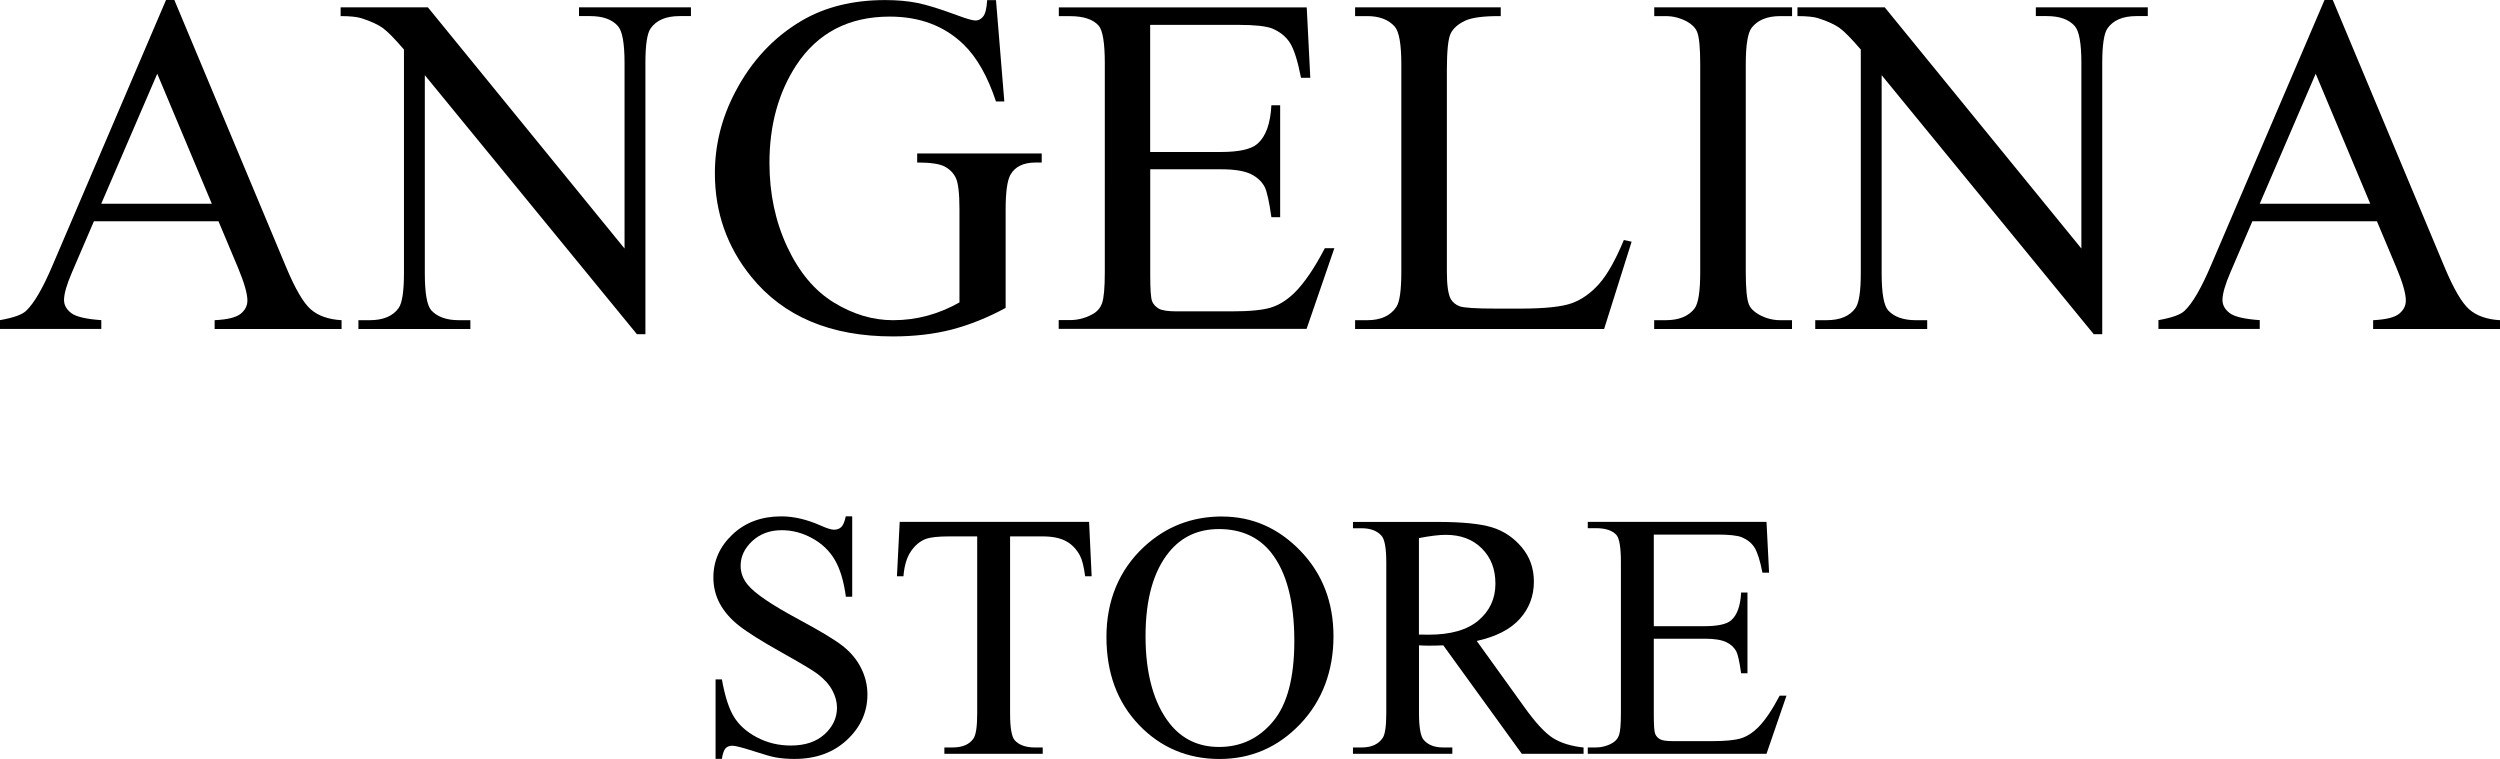
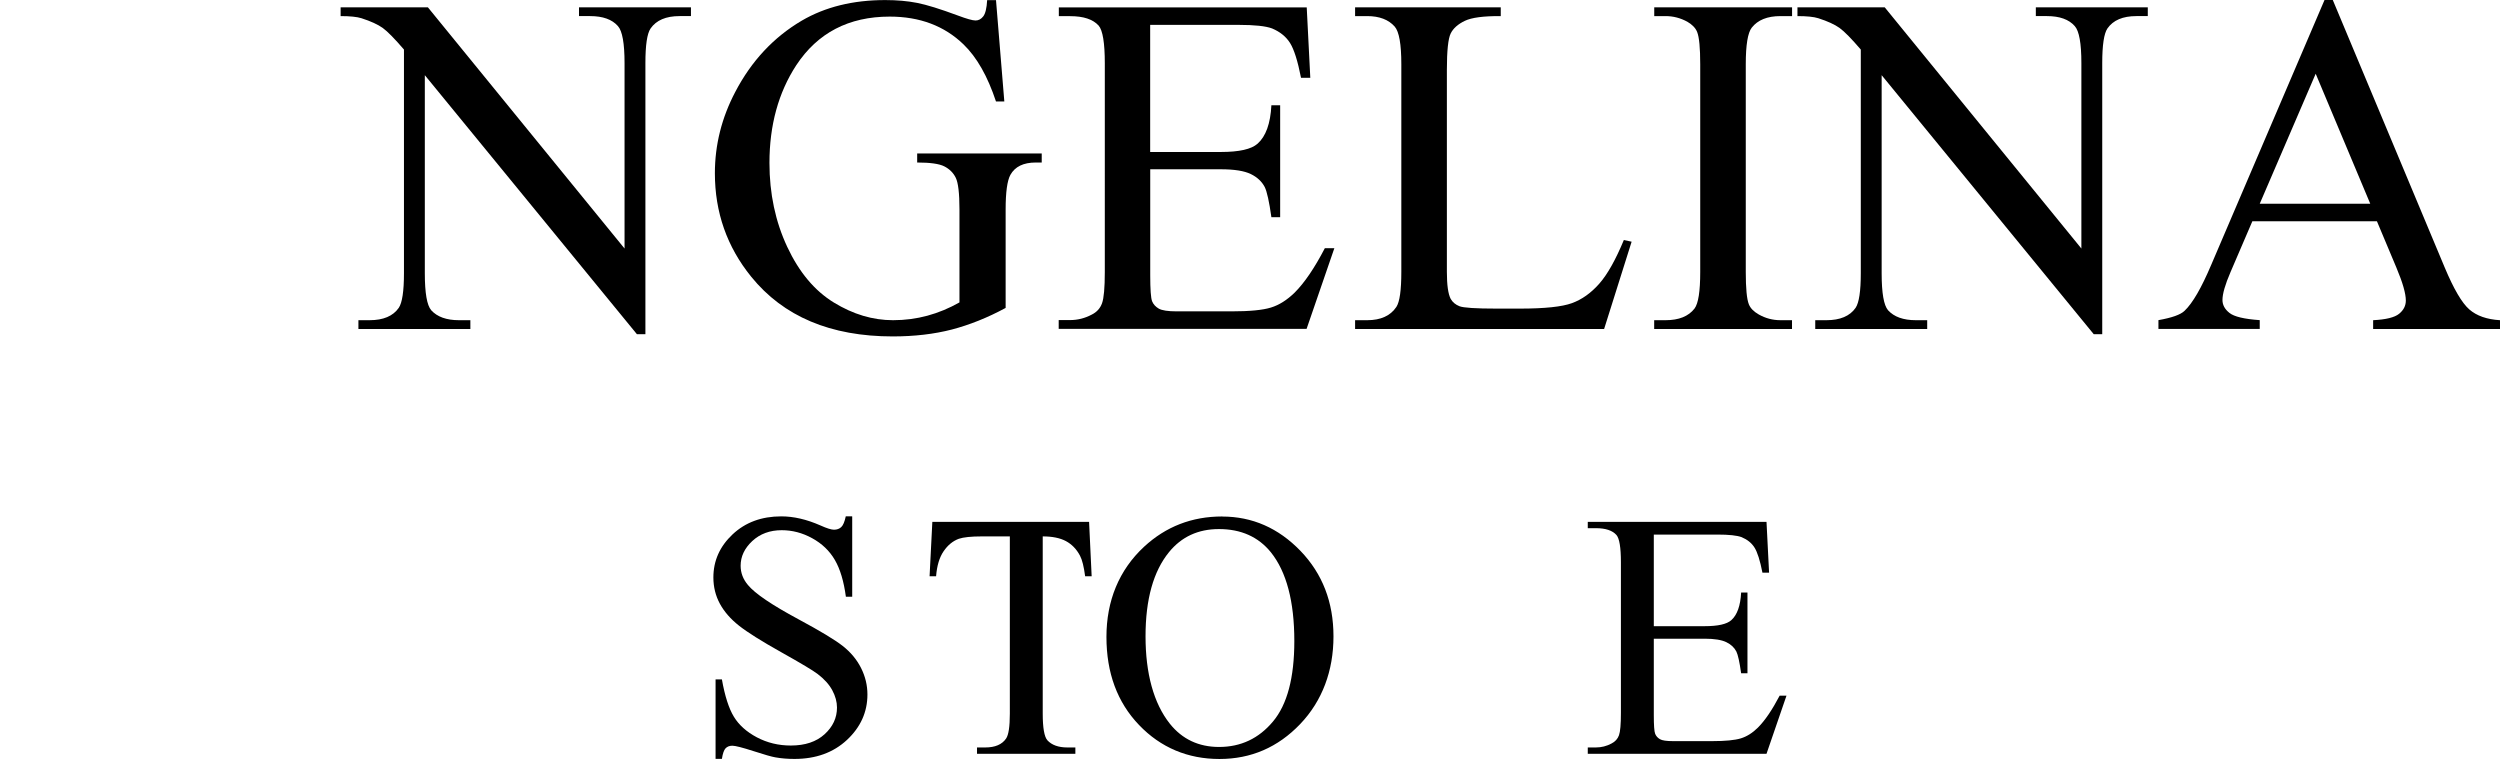
<svg xmlns="http://www.w3.org/2000/svg" id="uuid-8efec8d1-9682-4ffb-8d14-29e56620c023" data-name="Camada 1" viewBox="0 0 399.05 121.16">
-   <path d="M34.87,35.32H14.99l-3.48,8.1c-.86,1.99-1.29,3.48-1.29,4.47,0,.78.37,1.47,1.12,2.06s2.35.98,4.83,1.15v1.4H0v-1.4c2.14-.38,3.53-.87,4.16-1.48,1.29-1.21,2.71-3.67,4.28-7.38L26.5,0h1.33l17.87,42.71c1.44,3.43,2.74,5.66,3.92,6.68,1.17,1.02,2.81,1.6,4.9,1.72v1.4h-20.26v-1.4c2.04-.1,3.43-.44,4.15-1.02.72-.58,1.08-1.29,1.08-2.12,0-1.11-.51-2.86-1.51-5.26l-3.1-7.38ZM33.81,32.52l-8.71-20.75-8.94,20.75h17.64Z" />
  <path d="M54.37,1.17h13.93l31.39,38.5V10.07c0-3.15-.35-5.12-1.06-5.91-.93-1.06-2.41-1.59-4.43-1.59h-1.78v-1.4h17.87v1.4h-1.82c-2.17,0-3.71.66-4.62,1.97-.56.81-.83,2.65-.83,5.53v43.27h-1.36L67.81,12v31.61c0,3.16.34,5.12,1.02,5.91.96,1.06,2.44,1.59,4.43,1.59h1.82v1.4h-17.87v-1.4h1.78c2.2,0,3.75-.66,4.66-1.97.55-.81.83-2.65.83-5.53V7.91c-1.49-1.74-2.62-2.89-3.39-3.45-.77-.55-1.9-1.07-3.39-1.55-.73-.23-1.84-.34-3.33-.34v-1.4Z" />
  <path d="M158.98,0l1.33,16.2h-1.33c-1.34-4.04-3.07-7.08-5.19-9.12-3.05-2.95-6.98-4.43-11.77-4.43-6.54,0-11.51,2.59-14.92,7.76-2.85,4.37-4.28,9.57-4.28,15.6,0,4.9.95,9.36,2.84,13.4,1.89,4.04,4.37,7,7.44,8.88,3.07,1.88,6.21,2.82,9.45,2.82,1.89,0,3.72-.24,5.49-.72,1.77-.48,3.47-1.19,5.11-2.12v-14.84c0-2.57-.2-4.26-.59-5.05-.39-.8-1-1.4-1.82-1.82-.82-.42-2.27-.62-4.34-.62v-1.44h19.88v1.44h-.95c-1.97,0-3.32.66-4.05,1.97-.51.93-.76,2.78-.76,5.53v15.71c-2.9,1.57-5.77,2.71-8.59,3.45-2.83.73-5.97,1.1-9.43,1.1-9.92,0-17.45-3.18-22.6-9.54-3.86-4.77-5.79-10.27-5.79-16.51,0-4.52,1.08-8.85,3.26-12.99,2.57-4.92,6.11-8.71,10.6-11.36,3.76-2.2,8.2-3.29,13.33-3.29,1.87,0,3.56.15,5.09.45,1.53.3,3.69.97,6.49,2.01,1.41.53,2.36.8,2.84.8s.89-.22,1.23-.66c.34-.44.55-1.31.62-2.59h1.4Z" />
  <path d="M183.59,3.97v20.29h11.28c2.93,0,4.88-.44,5.87-1.33,1.31-1.16,2.05-3.2,2.2-6.13h1.4v17.87h-1.4c-.35-2.5-.71-4.1-1.06-4.81-.46-.88-1.2-1.58-2.23-2.08-1.03-.5-2.62-.76-4.77-.76h-11.28v16.92c0,2.27.1,3.65.3,4.15.2.49.56.88,1.06,1.17.5.29,1.46.44,2.88.44h8.71c2.9,0,5.01-.2,6.32-.61,1.31-.4,2.57-1.2,3.79-2.39,1.56-1.56,3.17-3.92,4.81-7.08h1.52l-4.43,12.87h-39.57v-1.4h1.82c1.21,0,2.36-.29,3.45-.87.81-.4,1.36-1.01,1.65-1.82.29-.81.44-2.46.44-4.96V10.11c0-3.26-.33-5.26-.98-6.02-.91-1.01-2.42-1.51-4.54-1.51h-1.82v-1.4h39.57l.57,11.24h-1.48c-.53-2.7-1.12-4.56-1.76-5.57-.64-1.01-1.6-1.78-2.86-2.31-1.01-.38-2.79-.57-5.34-.57h-14.08Z" />
  <path d="M259.19,38.31l1.25.27-4.39,13.93h-39.75v-1.4h1.93c2.17,0,3.72-.71,4.66-2.12.53-.81.79-2.67.79-5.6V10.26c0-3.21-.35-5.21-1.06-6.02-.98-1.11-2.45-1.67-4.39-1.67h-1.93v-1.4h23.25v1.4c-2.73-.02-4.64.23-5.74.76-1.1.53-1.85,1.2-2.25,2.01-.4.81-.61,2.74-.61,5.79v32.26c0,2.1.2,3.53.61,4.32.3.53.77.92,1.4,1.17.63.25,2.6.38,5.91.38h3.75c3.94,0,6.7-.29,8.29-.87,1.59-.58,3.04-1.61,4.35-3.09,1.31-1.48,2.62-3.81,3.94-6.99Z" />
  <path d="M286.04,51.11v1.4h-22v-1.4h1.82c2.12,0,3.66-.62,4.62-1.86.61-.81.91-2.75.91-5.83V10.26c0-2.6-.16-4.32-.49-5.15-.25-.63-.77-1.17-1.55-1.63-1.11-.61-2.27-.91-3.48-.91h-1.82v-1.4h22v1.4h-1.86c-2.09,0-3.62.62-4.58,1.85-.63.81-.95,2.75-.95,5.83v33.17c0,2.6.16,4.32.49,5.15.25.63.78,1.17,1.59,1.63,1.08.61,2.23.91,3.45.91h1.86Z" />
  <path d="M286.91,1.17h13.93l31.39,38.5V10.07c0-3.15-.35-5.12-1.06-5.91-.93-1.06-2.41-1.59-4.43-1.59h-1.78v-1.4h17.87v1.4h-1.82c-2.17,0-3.71.66-4.62,1.97-.55.81-.83,2.65-.83,5.53v43.27h-1.36l-33.85-41.34v31.61c0,3.16.34,5.12,1.02,5.91.96,1.06,2.44,1.59,4.43,1.59h1.82v1.4h-17.87v-1.4h1.78c2.2,0,3.75-.66,4.66-1.97.55-.81.83-2.65.83-5.53V7.91c-1.49-1.74-2.62-2.89-3.39-3.45-.77-.55-1.9-1.07-3.39-1.55-.73-.23-1.84-.34-3.33-.34v-1.4Z" />
  <path d="M379.4,35.32h-19.88l-3.48,8.1c-.86,1.99-1.29,3.48-1.29,4.47,0,.78.37,1.47,1.12,2.06.74.59,2.35.98,4.83,1.15v1.4h-16.17v-1.4c2.15-.38,3.53-.87,4.16-1.48,1.29-1.21,2.71-3.67,4.28-7.38L371.04,0h1.32l17.87,42.71c1.44,3.43,2.75,5.66,3.92,6.68,1.17,1.02,2.81,1.6,4.9,1.72v1.4h-20.25v-1.4c2.04-.1,3.43-.44,4.14-1.02.72-.58,1.08-1.29,1.08-2.12,0-1.11-.5-2.86-1.51-5.26l-3.1-7.38ZM378.34,32.52l-8.71-20.75-8.93,20.75h17.64Z" />
  <path d="M136.03,82.45v12.8h-1.01c-.33-2.46-.91-4.41-1.76-5.87-.85-1.46-2.05-2.61-3.62-3.47-1.56-.86-3.18-1.28-4.86-1.28-1.89,0-3.46.58-4.7,1.73-1.24,1.16-1.86,2.47-1.86,3.94,0,1.13.39,2.16,1.17,3.08,1.13,1.37,3.81,3.18,8.05,5.46,3.46,1.86,5.82,3.28,7.08,4.27,1.26.99,2.24,2.16,2.92,3.51.68,1.35,1.02,2.76,1.02,4.23,0,2.8-1.09,5.22-3.26,7.25-2.18,2.03-4.97,3.04-8.39,3.04-1.07,0-2.08-.08-3.03-.25-.56-.09-1.73-.42-3.51-1-1.77-.57-2.9-.86-3.37-.86s-.81.14-1.08.41c-.26.27-.46.84-.59,1.69h-1.01v-12.69h1.01c.47,2.66,1.11,4.65,1.91,5.96.8,1.32,2.03,2.42,3.67,3.29,1.65.87,3.45,1.31,5.42,1.31,2.28,0,4.07-.6,5.39-1.8,1.32-1.2,1.98-2.62,1.98-4.26,0-.91-.25-1.83-.75-2.76-.5-.93-1.28-1.79-2.33-2.59-.71-.55-2.65-1.71-5.81-3.48s-5.42-3.19-6.76-4.25c-1.34-1.06-2.35-2.22-3.04-3.49-.69-1.27-1.04-2.68-1.04-4.2,0-2.66,1.02-4.95,3.06-6.87,2.04-1.92,4.63-2.88,7.78-2.88,1.97,0,4.05.48,6.25,1.45,1.02.46,1.74.68,2.16.68.47,0,.86-.14,1.16-.42.3-.28.54-.85.72-1.71h1.01Z" />
-   <path d="M173.84,83.3l.41,8.68h-1.04c-.2-1.53-.47-2.62-.82-3.28-.56-1.06-1.32-1.83-2.25-2.33-.94-.5-2.17-.75-3.7-.75h-5.21v28.28c0,2.28.25,3.7.74,4.26.69.76,1.76,1.15,3.19,1.15h1.28v1.01h-15.7v-1.01h1.31c1.57,0,2.68-.47,3.33-1.42.4-.58.6-1.91.6-3.99v-28.28h-4.45c-1.73,0-2.96.13-3.69.38-.95.35-1.76,1.01-2.43,1.99-.67.98-1.07,2.31-1.2,3.99h-1.04l.44-8.68h30.22Z" />
+   <path d="M173.84,83.3l.41,8.68h-1.04c-.2-1.53-.47-2.62-.82-3.28-.56-1.06-1.32-1.83-2.25-2.33-.94-.5-2.17-.75-3.7-.75v28.28c0,2.28.25,3.7.74,4.26.69.76,1.76,1.15,3.19,1.15h1.28v1.01h-15.7v-1.01h1.31c1.57,0,2.68-.47,3.33-1.42.4-.58.6-1.91.6-3.99v-28.28h-4.45c-1.73,0-2.96.13-3.69.38-.95.35-1.76,1.01-2.43,1.99-.67.98-1.07,2.31-1.2,3.99h-1.04l.44-8.68h30.22Z" />
  <path d="M195.08,82.45c4.8,0,8.97,1.83,12.49,5.47,3.52,3.65,5.28,8.2,5.28,13.66s-1.77,10.29-5.32,14c-3.55,3.71-7.84,5.57-12.88,5.57s-9.38-1.81-12.84-5.43c-3.47-3.62-5.2-8.31-5.2-14.06s2-10.67,6.01-14.39c3.48-3.22,7.63-4.83,12.47-4.83ZM194.56,84.45c-3.31,0-5.97,1.23-7.97,3.69-2.49,3.06-3.74,7.53-3.74,13.43s1.29,10.69,3.88,13.95c1.98,2.48,4.61,3.71,7.86,3.71,3.48,0,6.35-1.36,8.61-4.07,2.27-2.71,3.4-6.99,3.4-12.83,0-6.33-1.25-11.06-3.74-14.17-2-2.47-4.77-3.71-8.3-3.71Z" />
-   <path d="M252.79,120.32h-9.88l-12.53-17.31c-.93.04-1.68.05-2.27.05-.24,0-.49,0-.76-.01-.27,0-.56-.02-.85-.04v10.76c0,2.33.25,3.78.76,4.34.69.8,1.73,1.2,3.11,1.2h1.45v1.01h-15.86v-1.01h1.39c1.56,0,2.68-.51,3.36-1.53.38-.56.57-1.9.57-4.01v-23.91c0-2.33-.25-3.78-.76-4.34-.71-.8-1.77-1.2-3.17-1.2h-1.39v-1.01h13.49c3.93,0,6.83.29,8.69.86,1.87.57,3.45,1.63,4.75,3.17,1.3,1.54,1.95,3.37,1.95,5.5,0,2.28-.74,4.25-2.23,5.92-1.48,1.67-3.78,2.86-6.89,3.55l7.64,10.62c1.75,2.44,3.25,4.06,4.5,4.86,1.26.8,2.89,1.31,4.91,1.53v1.01ZM226.5,101.29c.35,0,.65,0,.9.01.26,0,.47.01.63.01,3.53,0,6.19-.76,7.98-2.29,1.79-1.53,2.69-3.48,2.69-5.84s-.72-4.19-2.17-5.64c-1.45-1.45-3.36-2.17-5.75-2.17-1.06,0-2.48.17-4.29.52v15.4Z" />
  <path d="M263.98,85.32v14.63h8.13c2.11,0,3.52-.32,4.23-.95.95-.84,1.47-2.31,1.58-4.42h1.01v12.89h-1.01c-.25-1.8-.51-2.96-.76-3.47-.33-.64-.86-1.14-1.61-1.5-.75-.36-1.89-.55-3.44-.55h-8.13v12.2c0,1.64.07,2.63.22,2.99s.4.64.76.85,1.06.31,2.07.31h6.28c2.09,0,3.61-.15,4.56-.44.95-.29,1.86-.86,2.73-1.72,1.13-1.13,2.28-2.83,3.47-5.1h1.09l-3.19,9.28h-28.53v-1.01h1.31c.87,0,1.7-.21,2.48-.63.58-.29.98-.73,1.19-1.31.21-.58.31-1.77.31-3.58v-24.05c0-2.35-.24-3.79-.71-4.34-.65-.73-1.75-1.09-3.27-1.09h-1.31v-1.01h28.53l.41,8.11h-1.06c-.38-1.95-.81-3.29-1.27-4.01-.46-.73-1.15-1.28-2.06-1.66-.73-.27-2.01-.41-3.85-.41h-10.16Z" />
</svg>